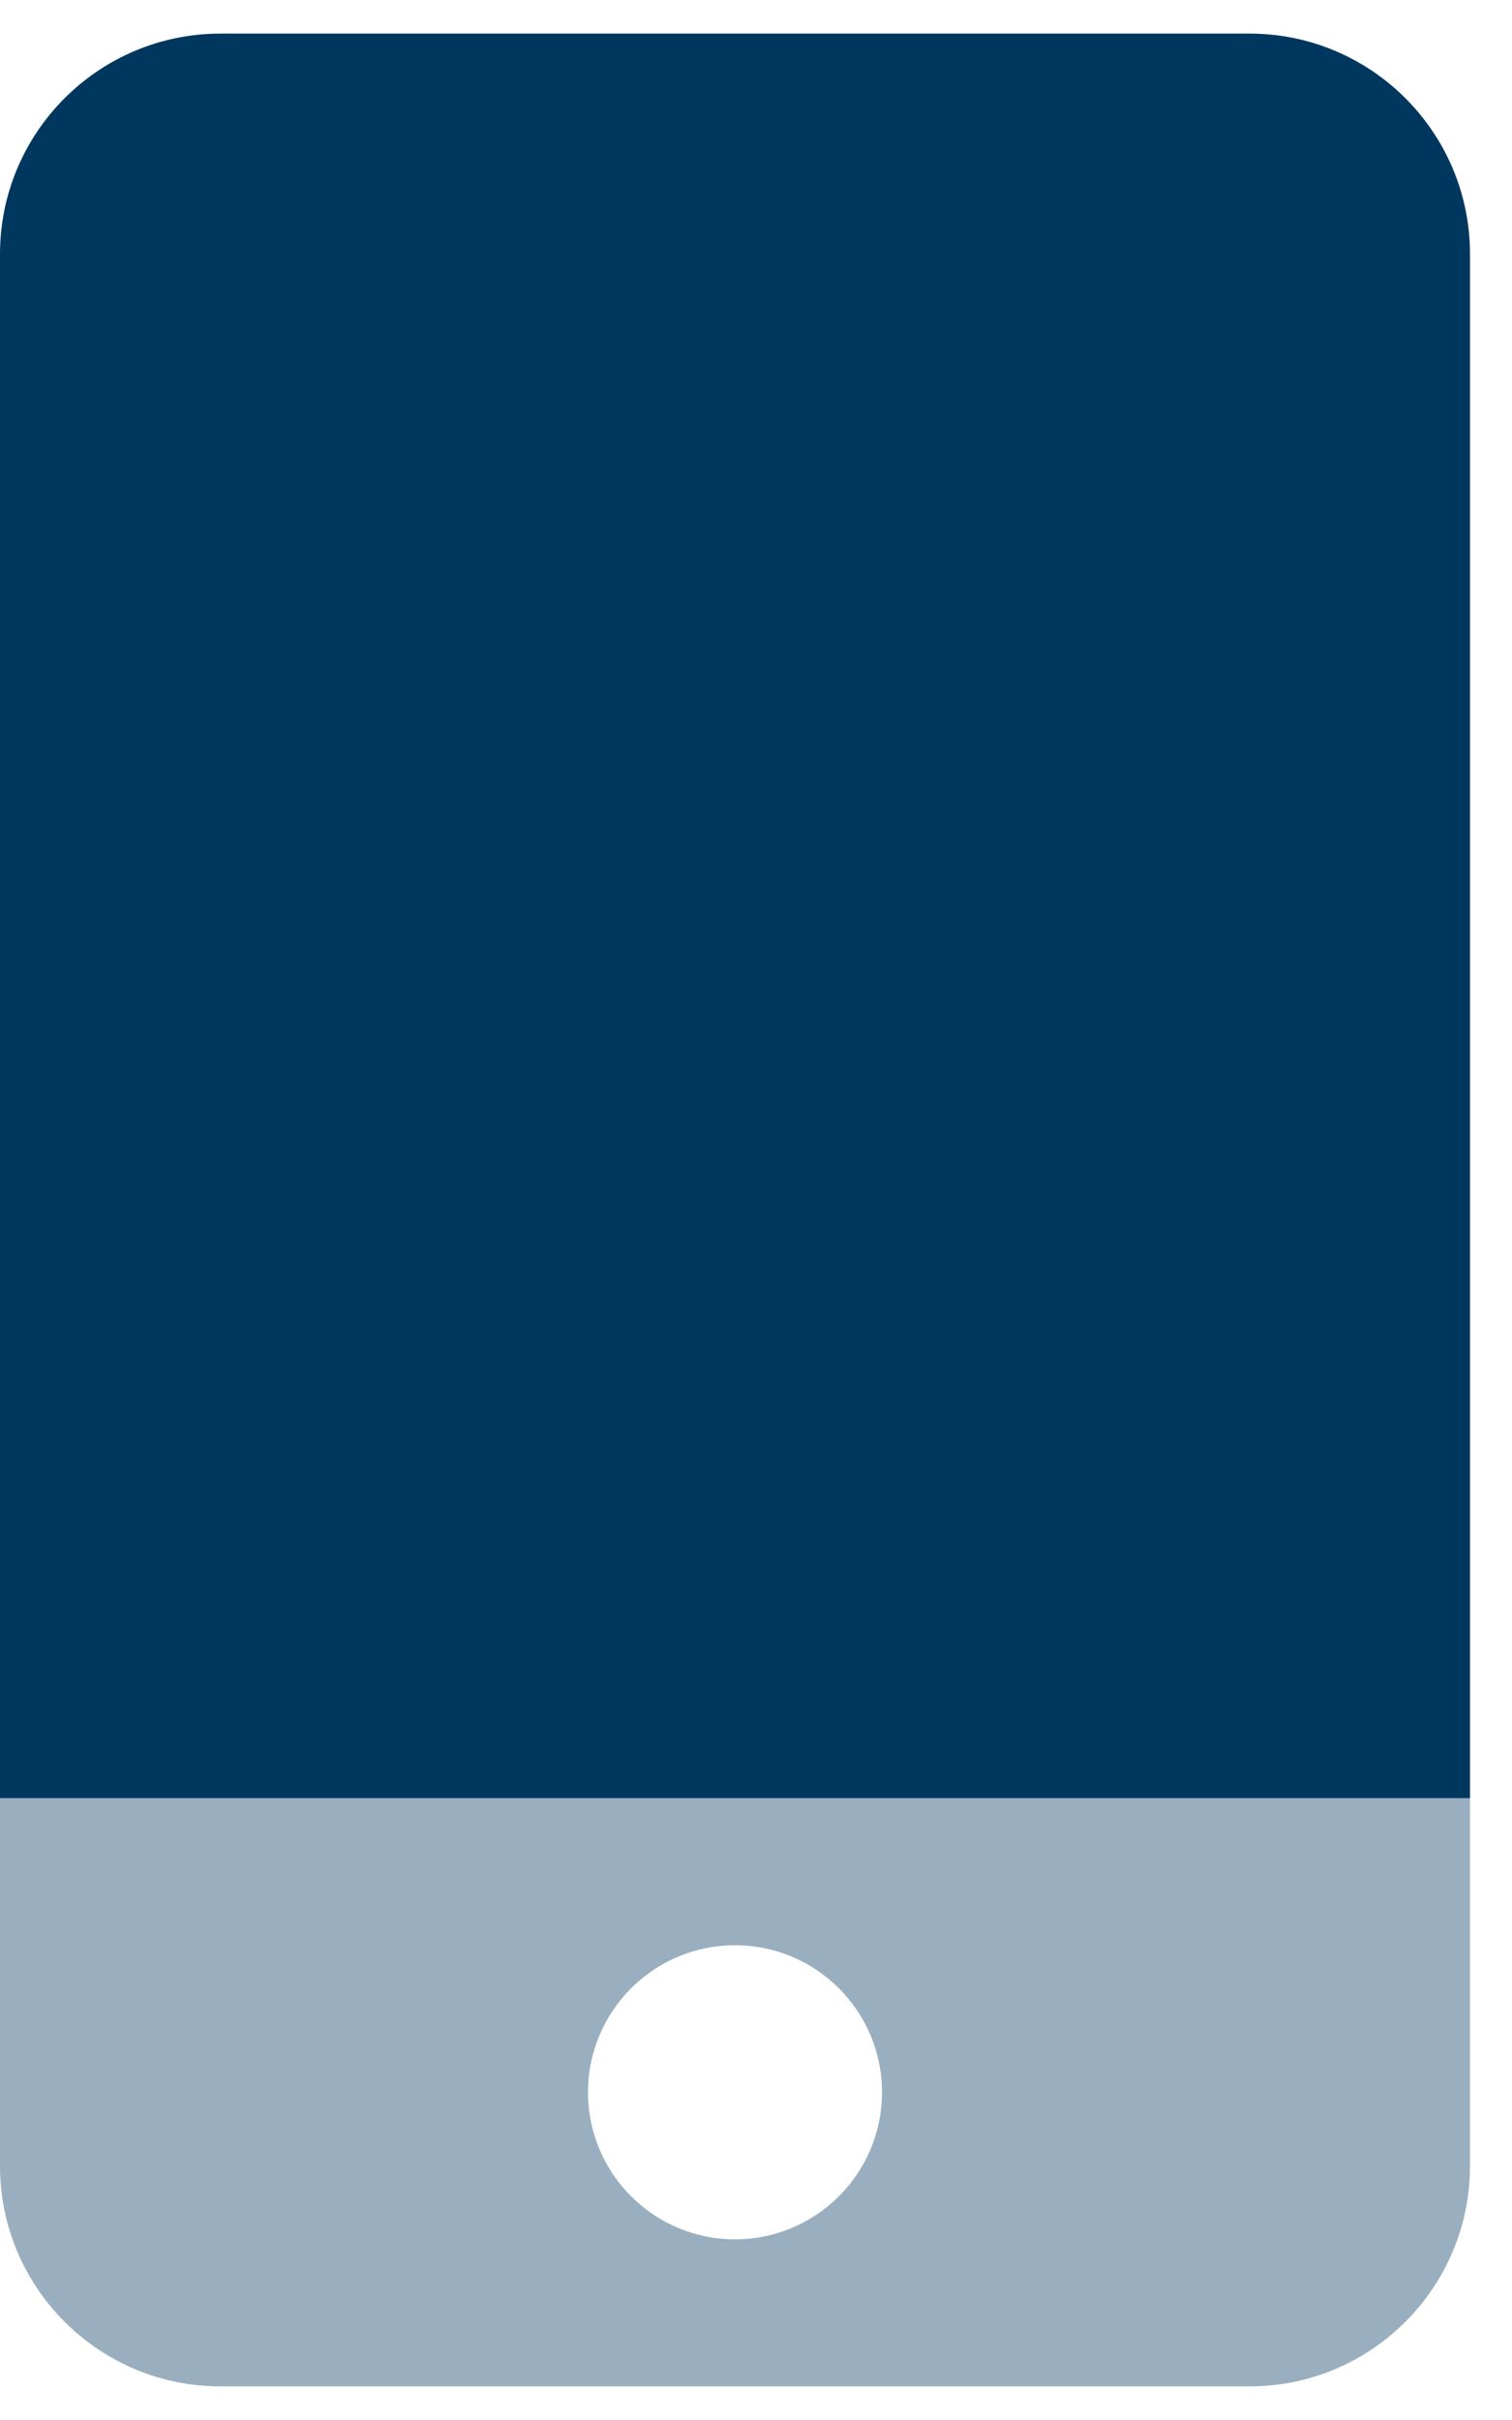
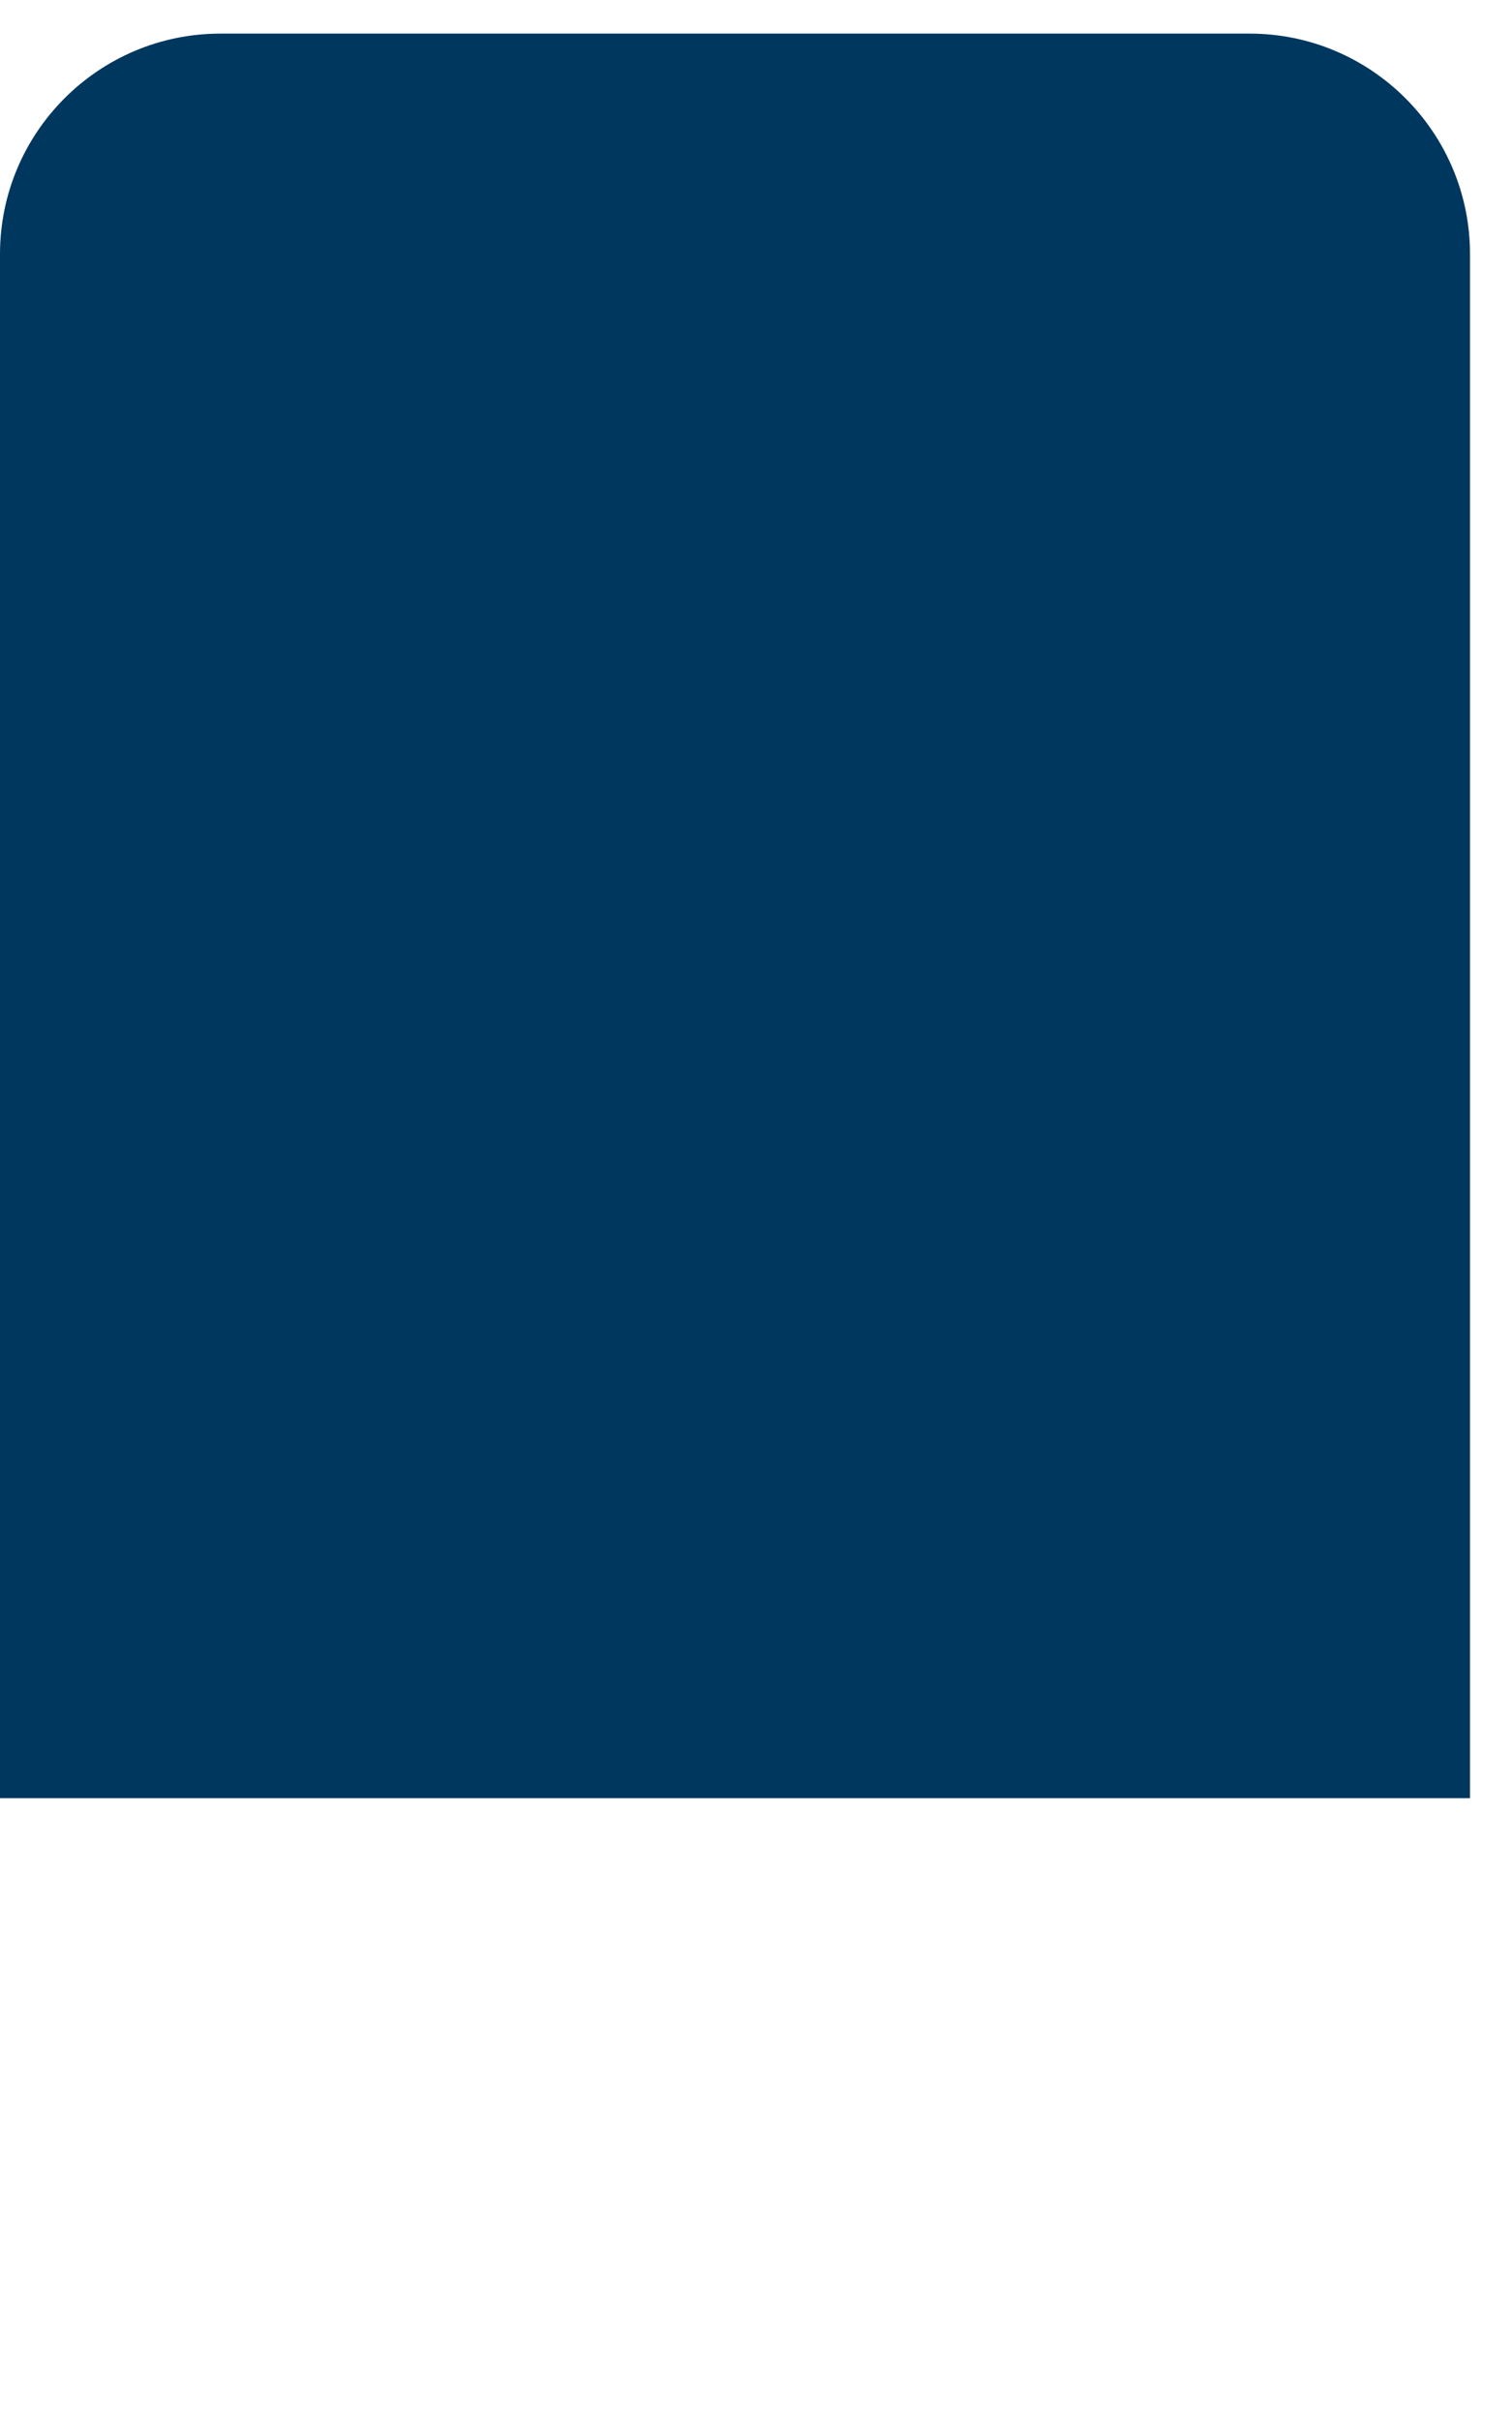
<svg xmlns="http://www.w3.org/2000/svg" width="11.25" height="18" viewBox="0 0 9 14" fill="none">
-   <path opacity="0.4" fill-rule="evenodd" clip-rule="evenodd" d="M0 10.5V12.688C0 13.412 0.588 14 1.312 14H7.438C8.162 14 8.75 13.412 8.75 12.688V10.5H0ZM4.375 13.125C3.892 13.125 3.5 12.733 3.5 12.25C3.5 11.767 3.892 11.375 4.375 11.375C4.858 11.375 5.25 11.767 5.25 12.25C5.25 12.733 4.858 13.125 4.375 13.125Z" fill="#00375F" />
  <path fill-rule="evenodd" clip-rule="evenodd" d="M0 10.5V1.312C0 0.588 0.588 0 1.312 0H7.438C8.162 0 8.75 0.588 8.75 1.312V10.5H0Z" fill="#00375F" />
</svg>